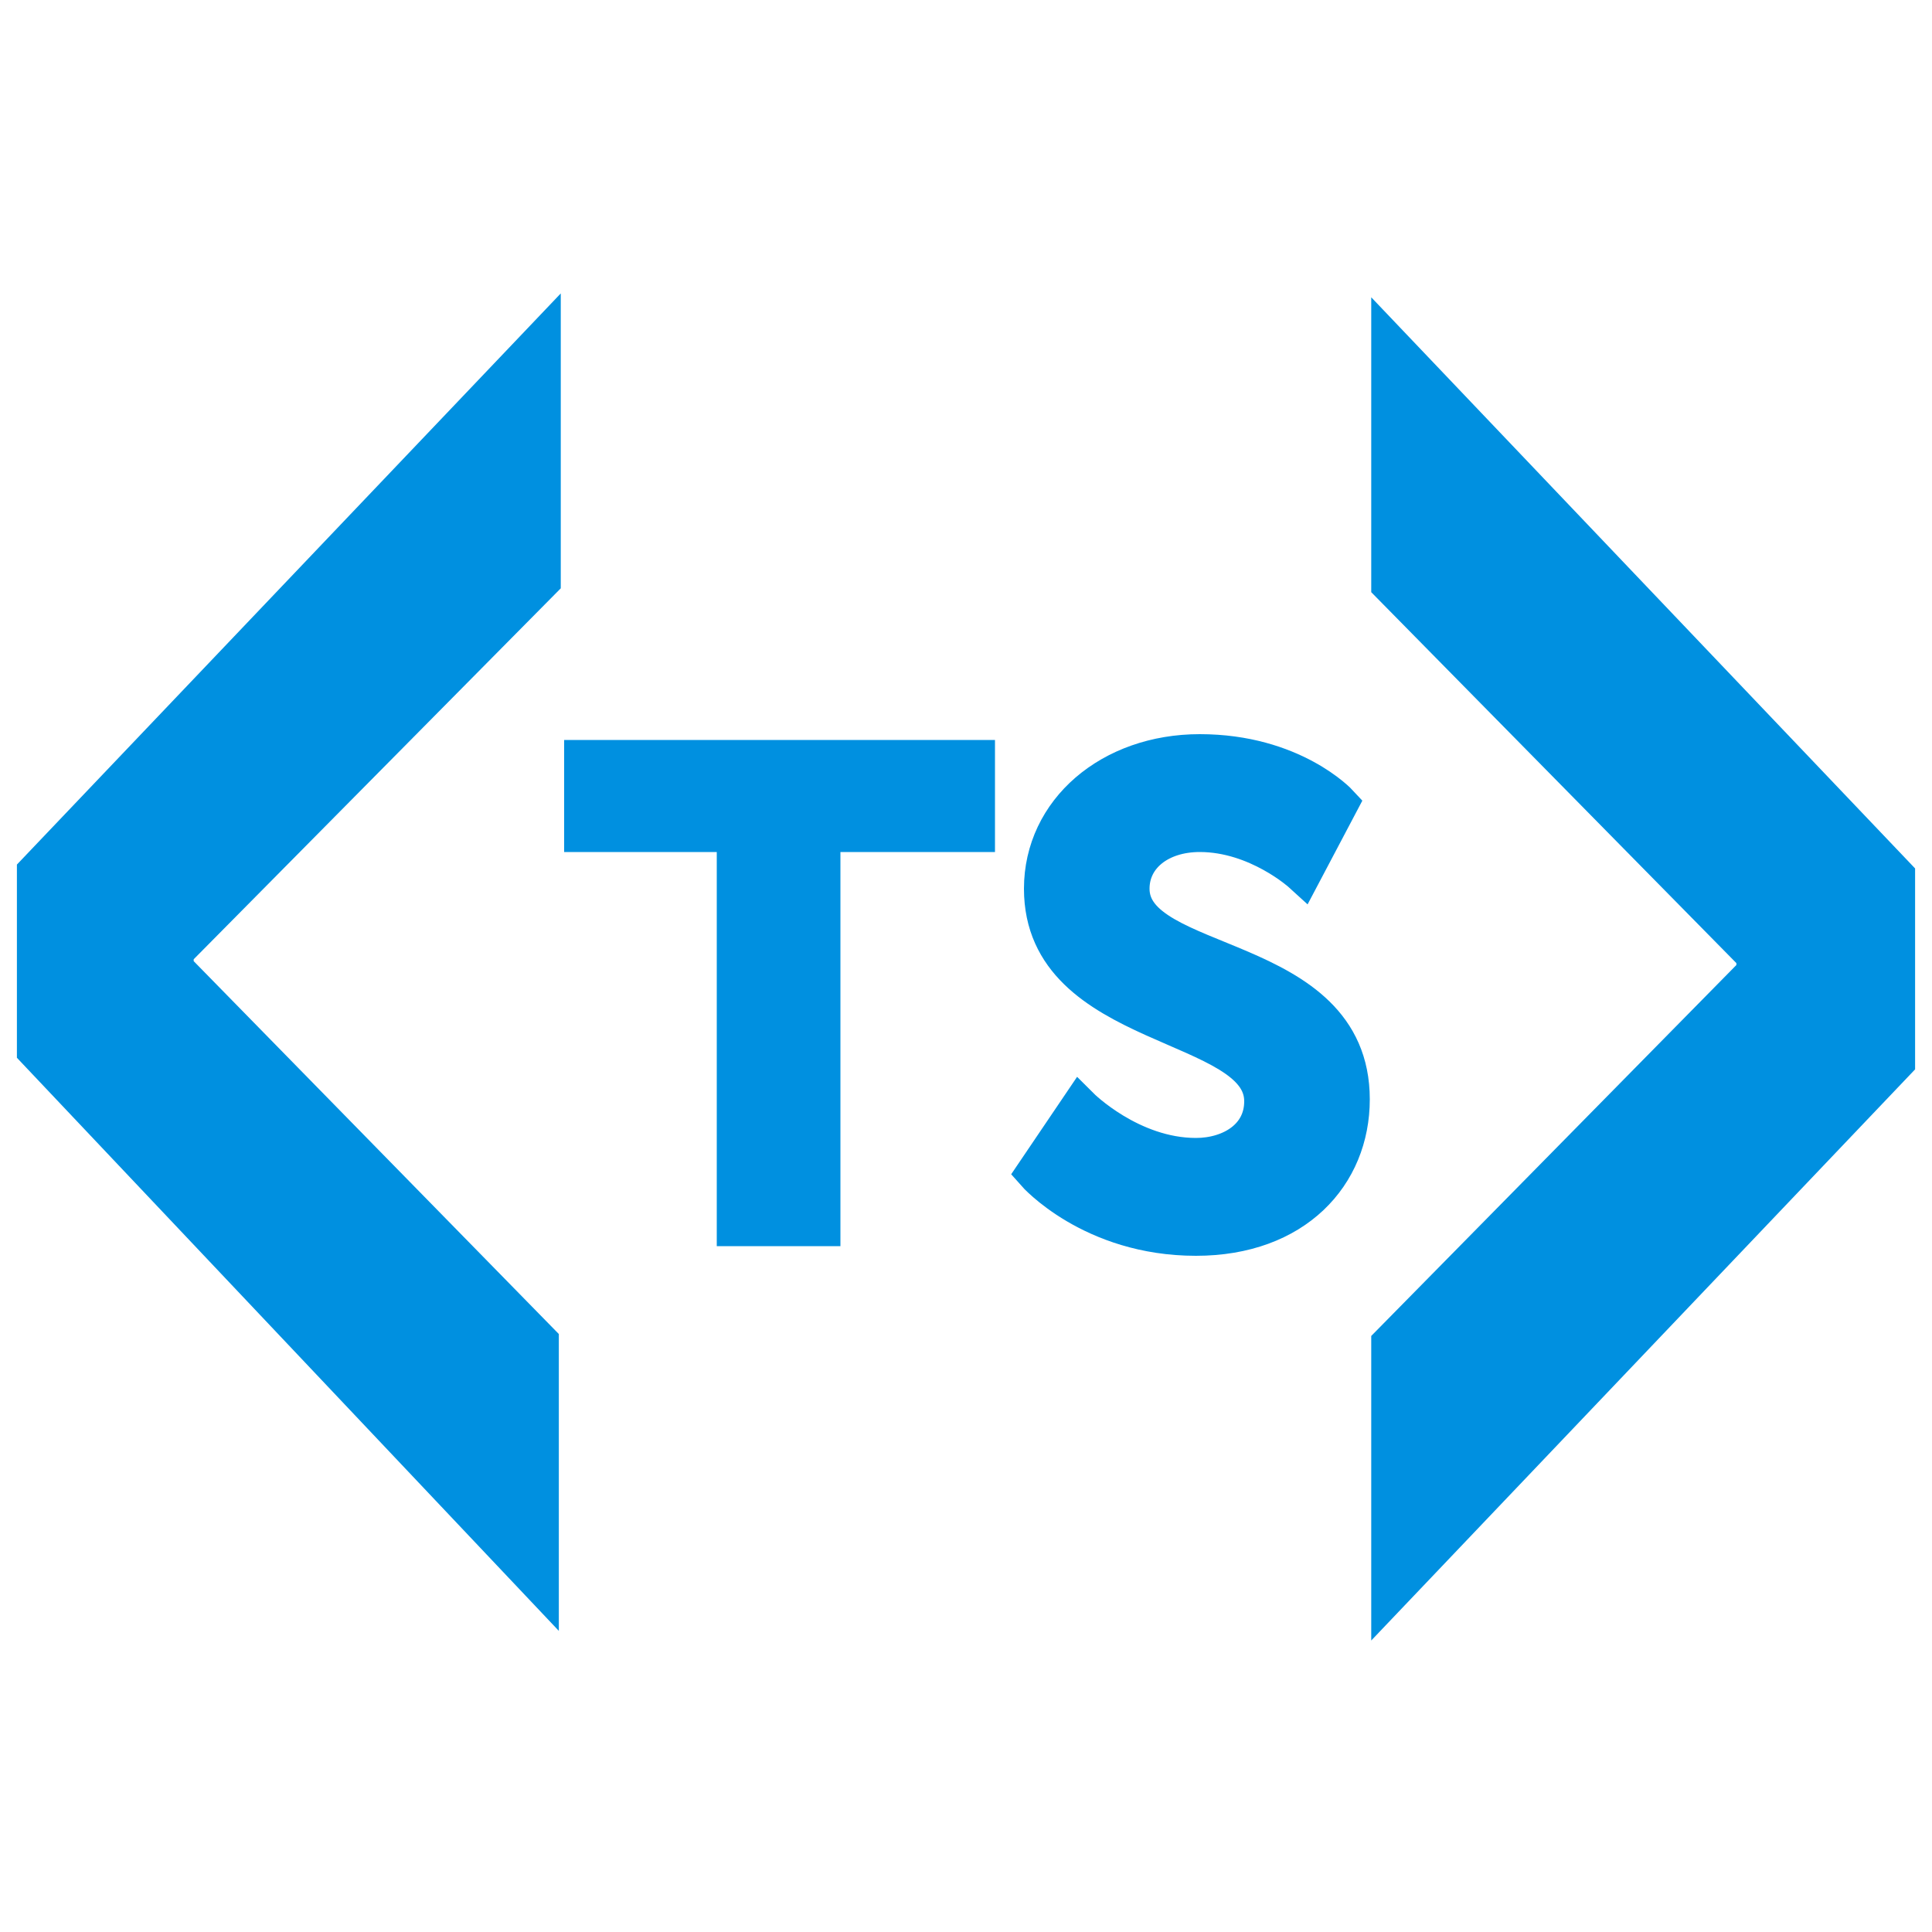
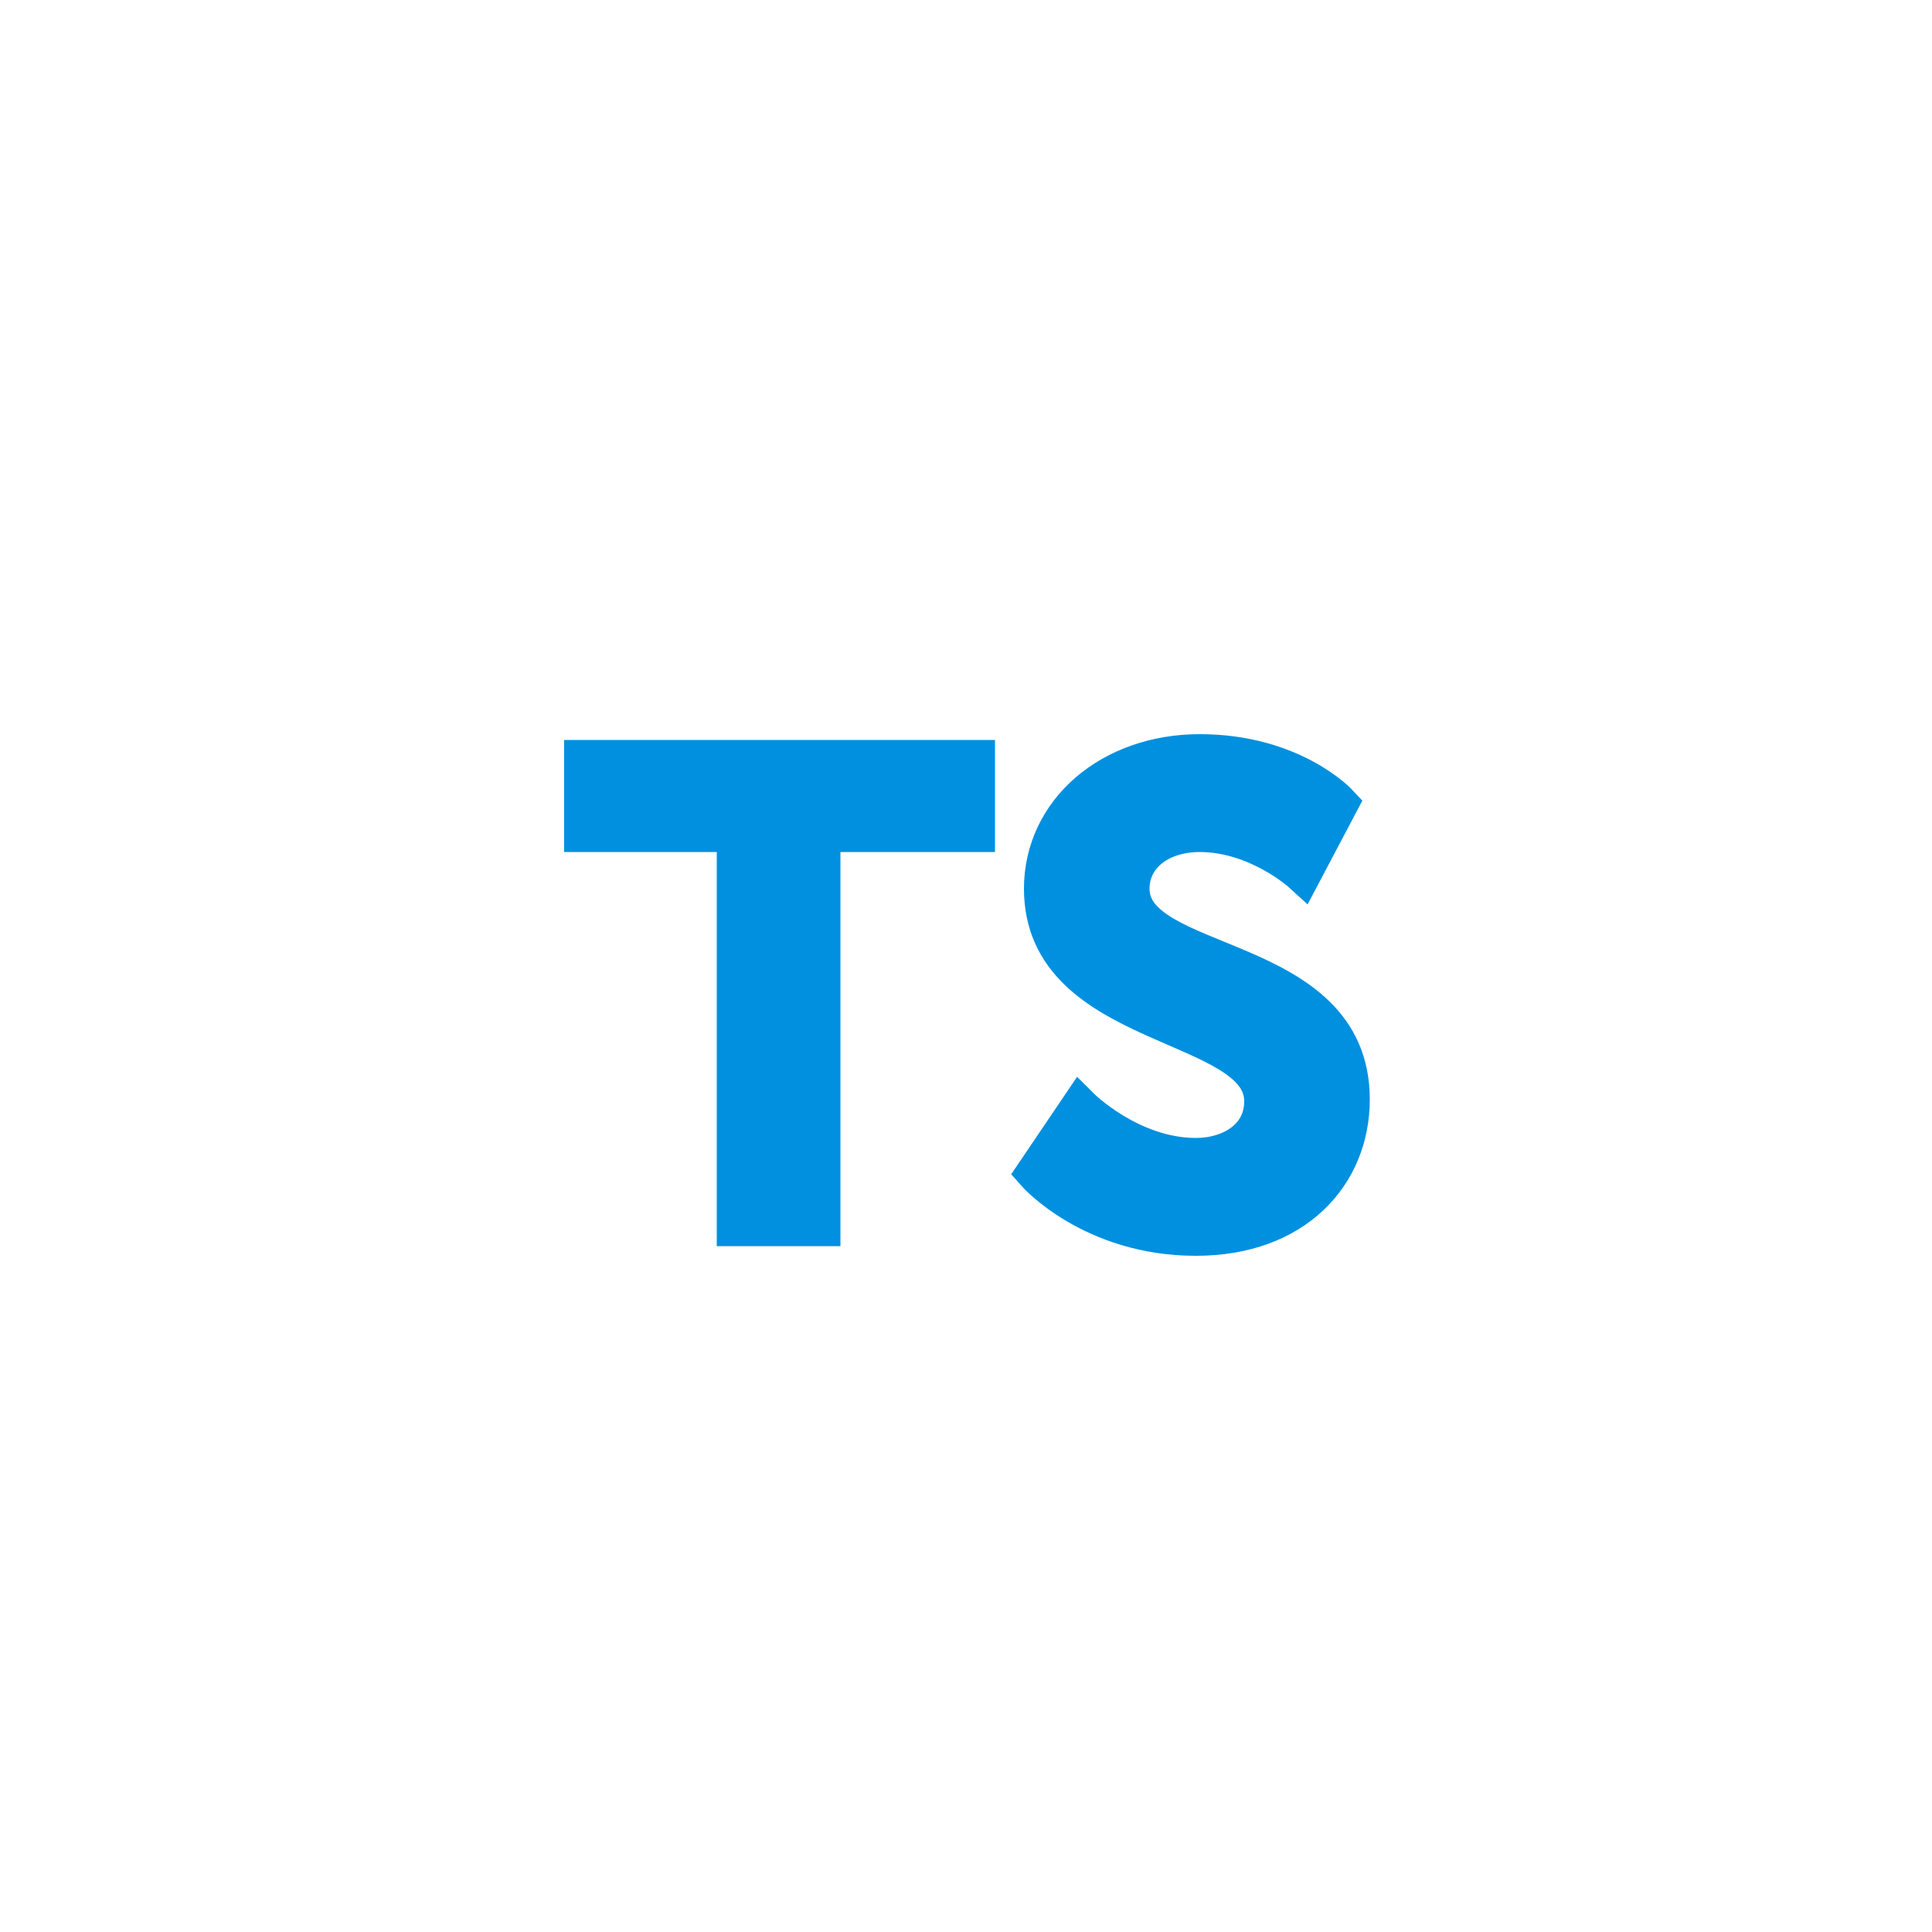
<svg xmlns="http://www.w3.org/2000/svg" viewBox="0 0 100 100">
-   <path d="M1 44.8l27.9-29.3v14.9l-19 19.2v.2l18.9 19.3v15L1 54.7zm70.1 24.4L90 50v-.2L71.1 30.6V15.7L99 45v10.3L71.1 84.6z" fill="#0090e0" stroke="#0090e0" stroke-width=".25" stroke-miterlimit="10" />
-   <path d="M38.1 43.1h-7.9v-3.8h20.3v3.8h-8v20.4h-4.4V43.1zm17.8 14.2s2.6 2.6 6 2.6c1.8 0 3.5-1 3.5-2.9 0-4.3-11.4-3.6-11.4-11 0-4 3.5-7 8.1-7 4.8 0 7.2 2.6 7.2 2.6l-1.9 3.6s-2.3-2.1-5.3-2.1c-2.1 0-3.6 1.2-3.6 2.9 0 4.3 11.4 3.2 11.4 10.9 0 3.9-2.9 7.1-8 7.1-5.4 0-8.3-3.3-8.3-3.3l2.3-3.4z" fill="#0090e0" stroke="#0090e0" stroke-width="2" stroke-miterlimit="10" />
+   <path d="M38.1 43.1h-7.9v-3.8h20.3v3.8h-8v20.4h-4.4V43.1zm17.8 14.2s2.6 2.6 6 2.6c1.8 0 3.5-1 3.5-2.9 0-4.3-11.4-3.6-11.4-11 0-4 3.5-7 8.1-7 4.8 0 7.2 2.6 7.2 2.6l-1.9 3.6s-2.3-2.1-5.3-2.1c-2.1 0-3.6 1.2-3.6 2.9 0 4.3 11.4 3.2 11.4 10.9 0 3.9-2.9 7.1-8 7.1-5.4 0-8.3-3.3-8.3-3.3z" fill="#0090e0" stroke="#0090e0" stroke-width="2" stroke-miterlimit="10" />
</svg>